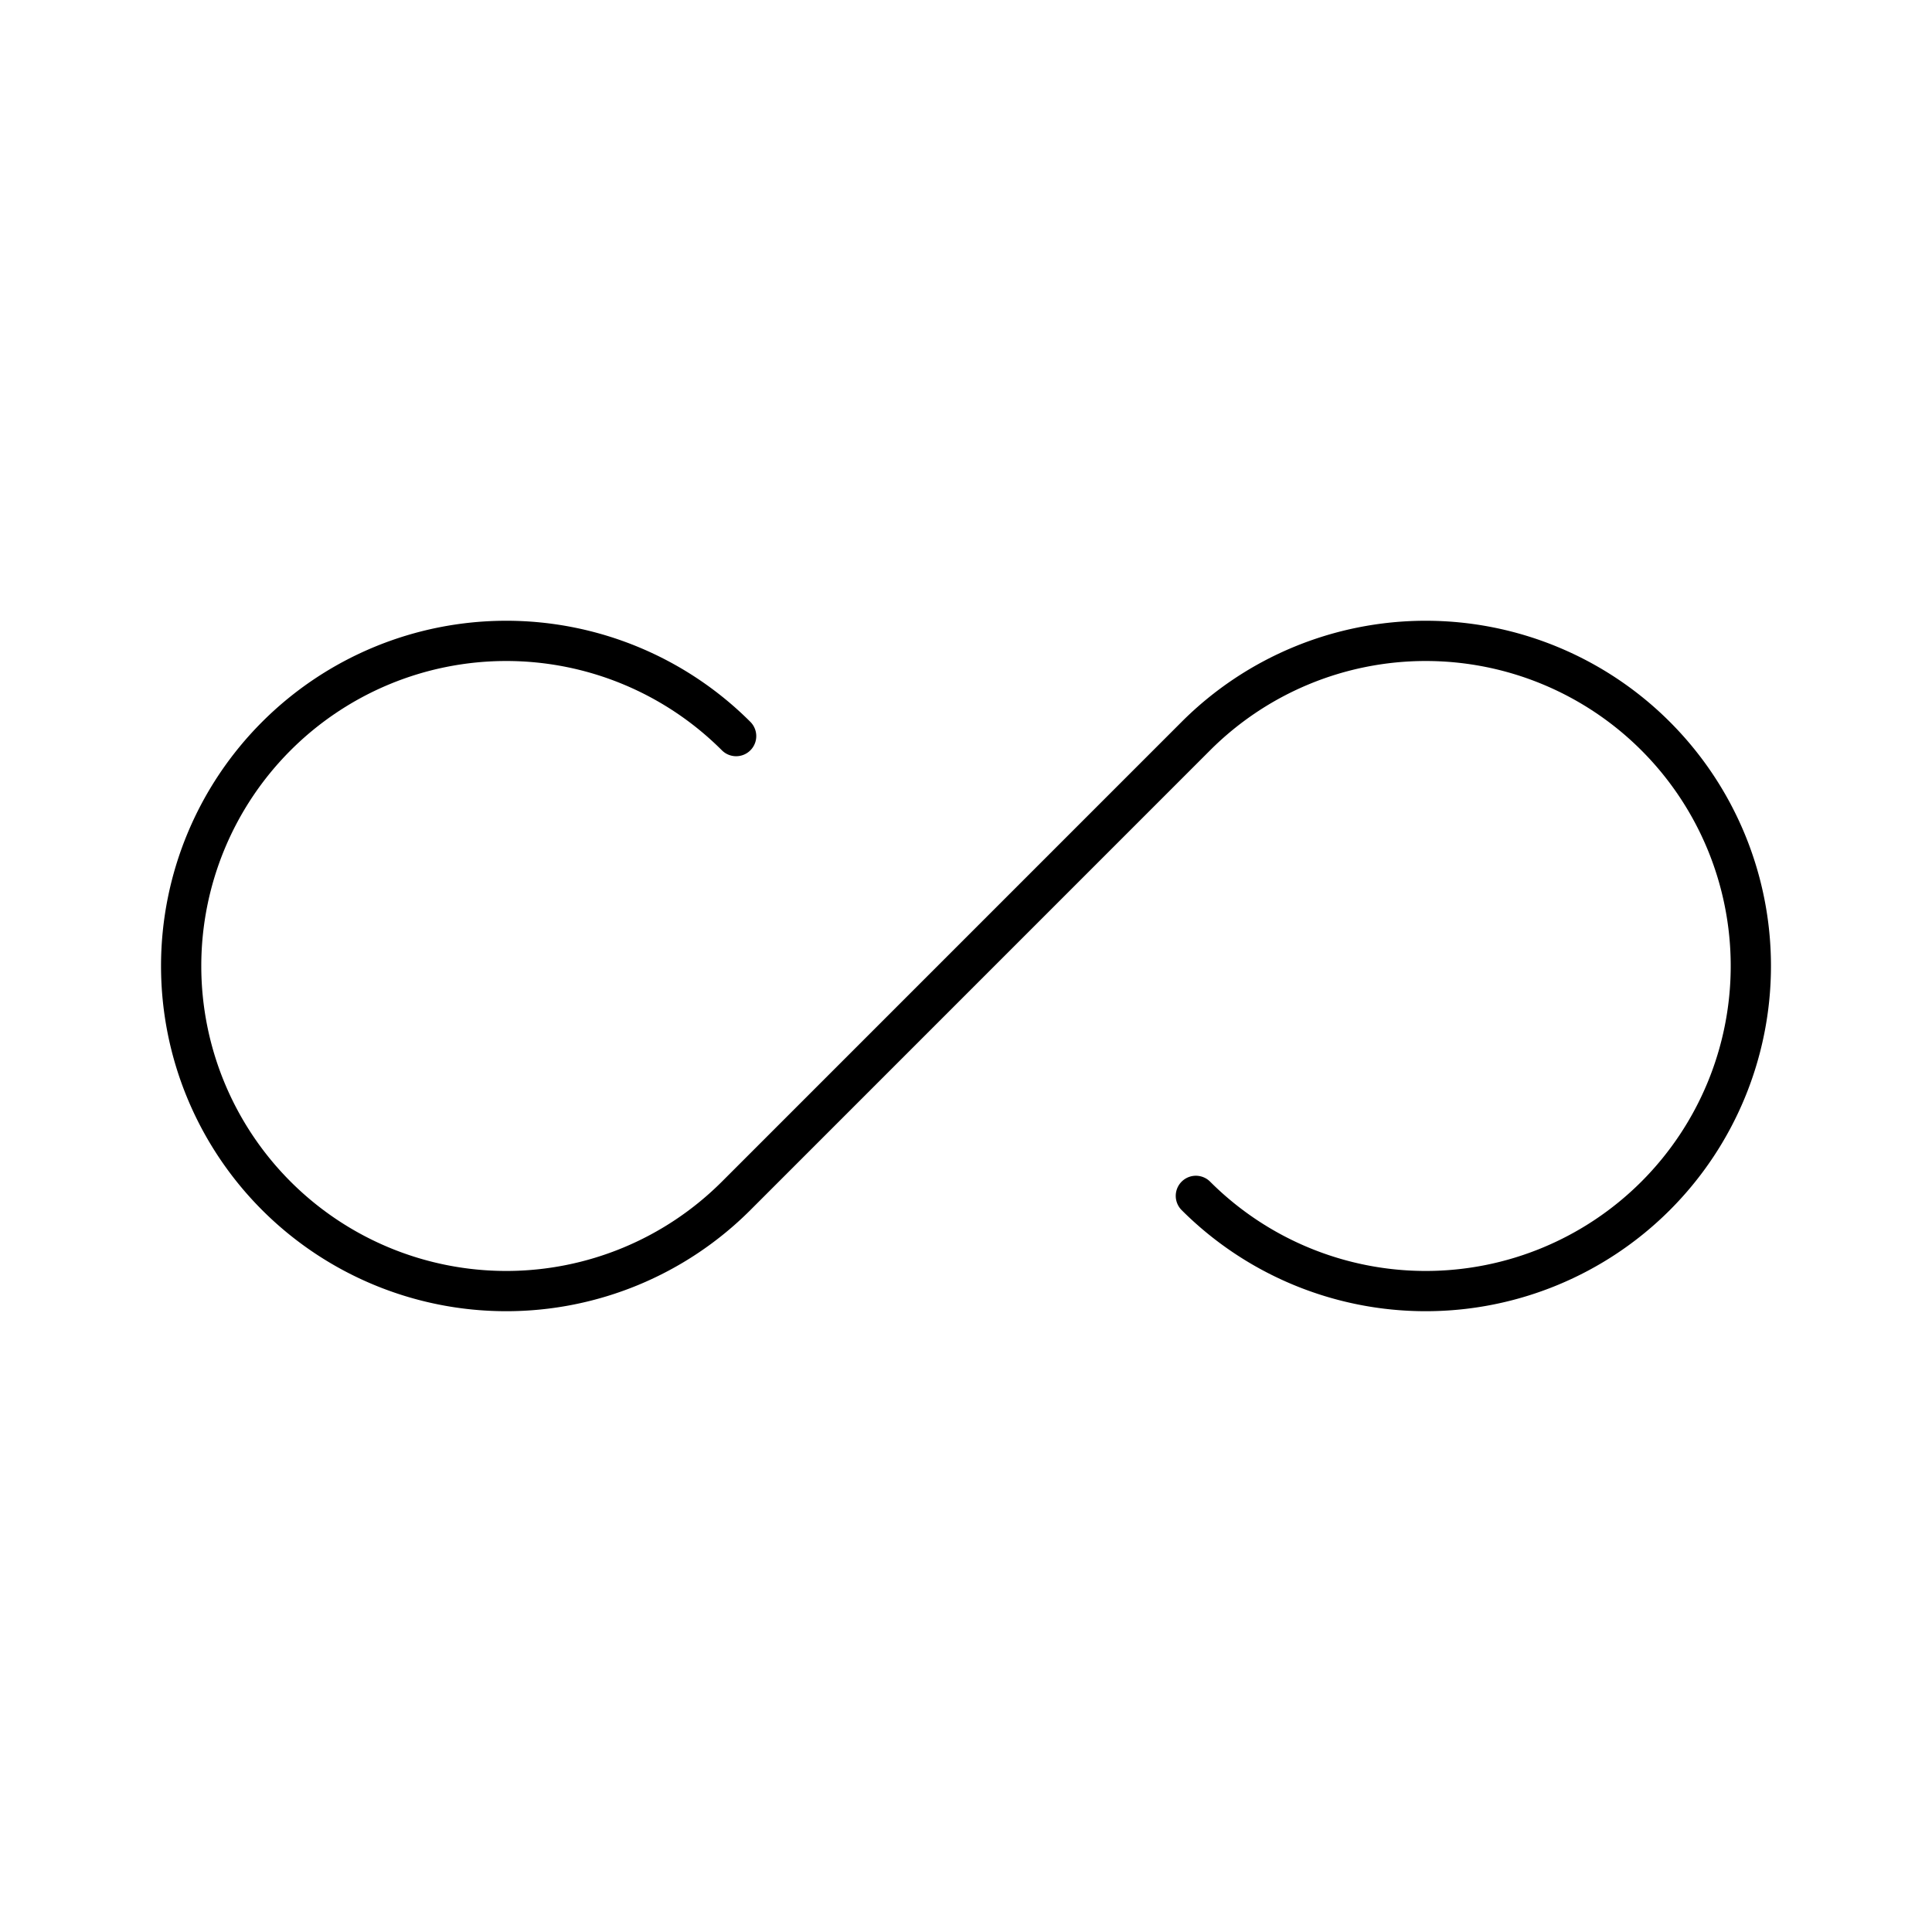
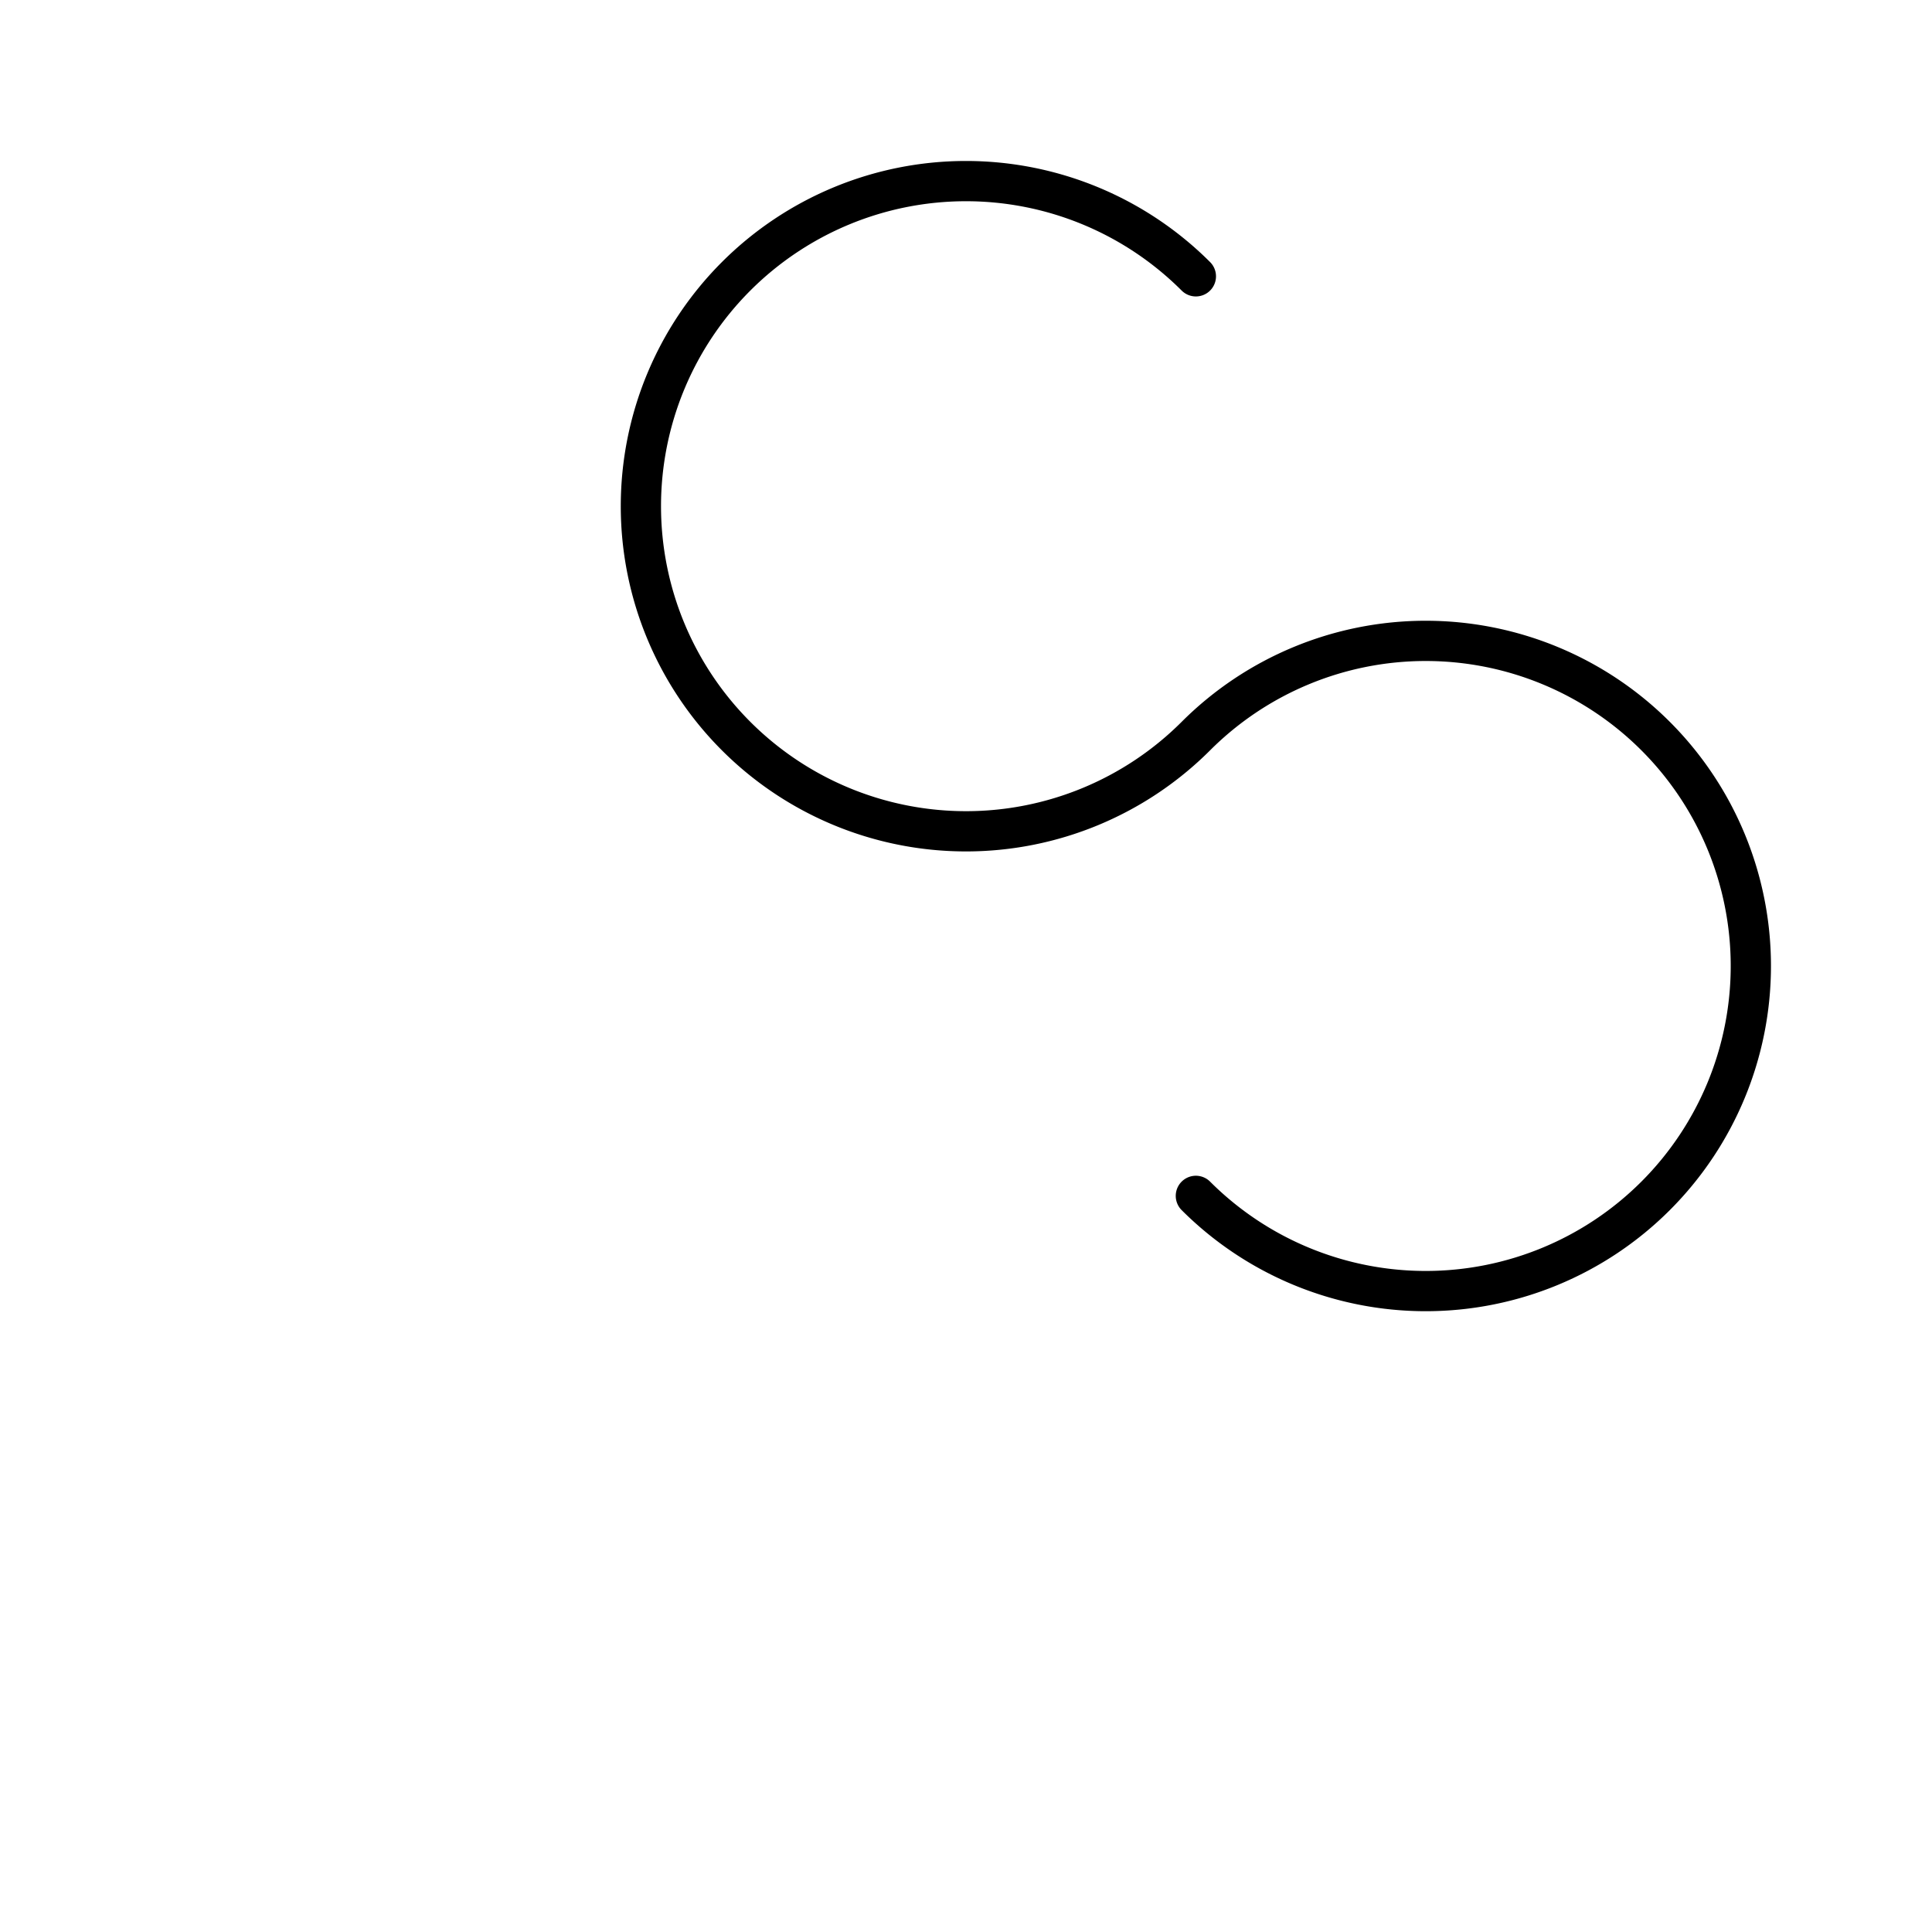
<svg xmlns="http://www.w3.org/2000/svg" width="800px" height="800px" viewBox="0 0 48 48">
  <defs>
    <style>.a{fill:none;stroke:#000000;stroke-linecap:round;stroke-linejoin:round;}</style>
  </defs>
-   <path class="a" d="M29.711,29.711a8.077,8.077,0,1,0,0-11.423L18.289,29.711a8.077,8.077,0,1,1,0-11.423" />
+   <path class="a" d="M29.711,29.711a8.077,8.077,0,1,0,0-11.423a8.077,8.077,0,1,1,0-11.423" />
</svg>